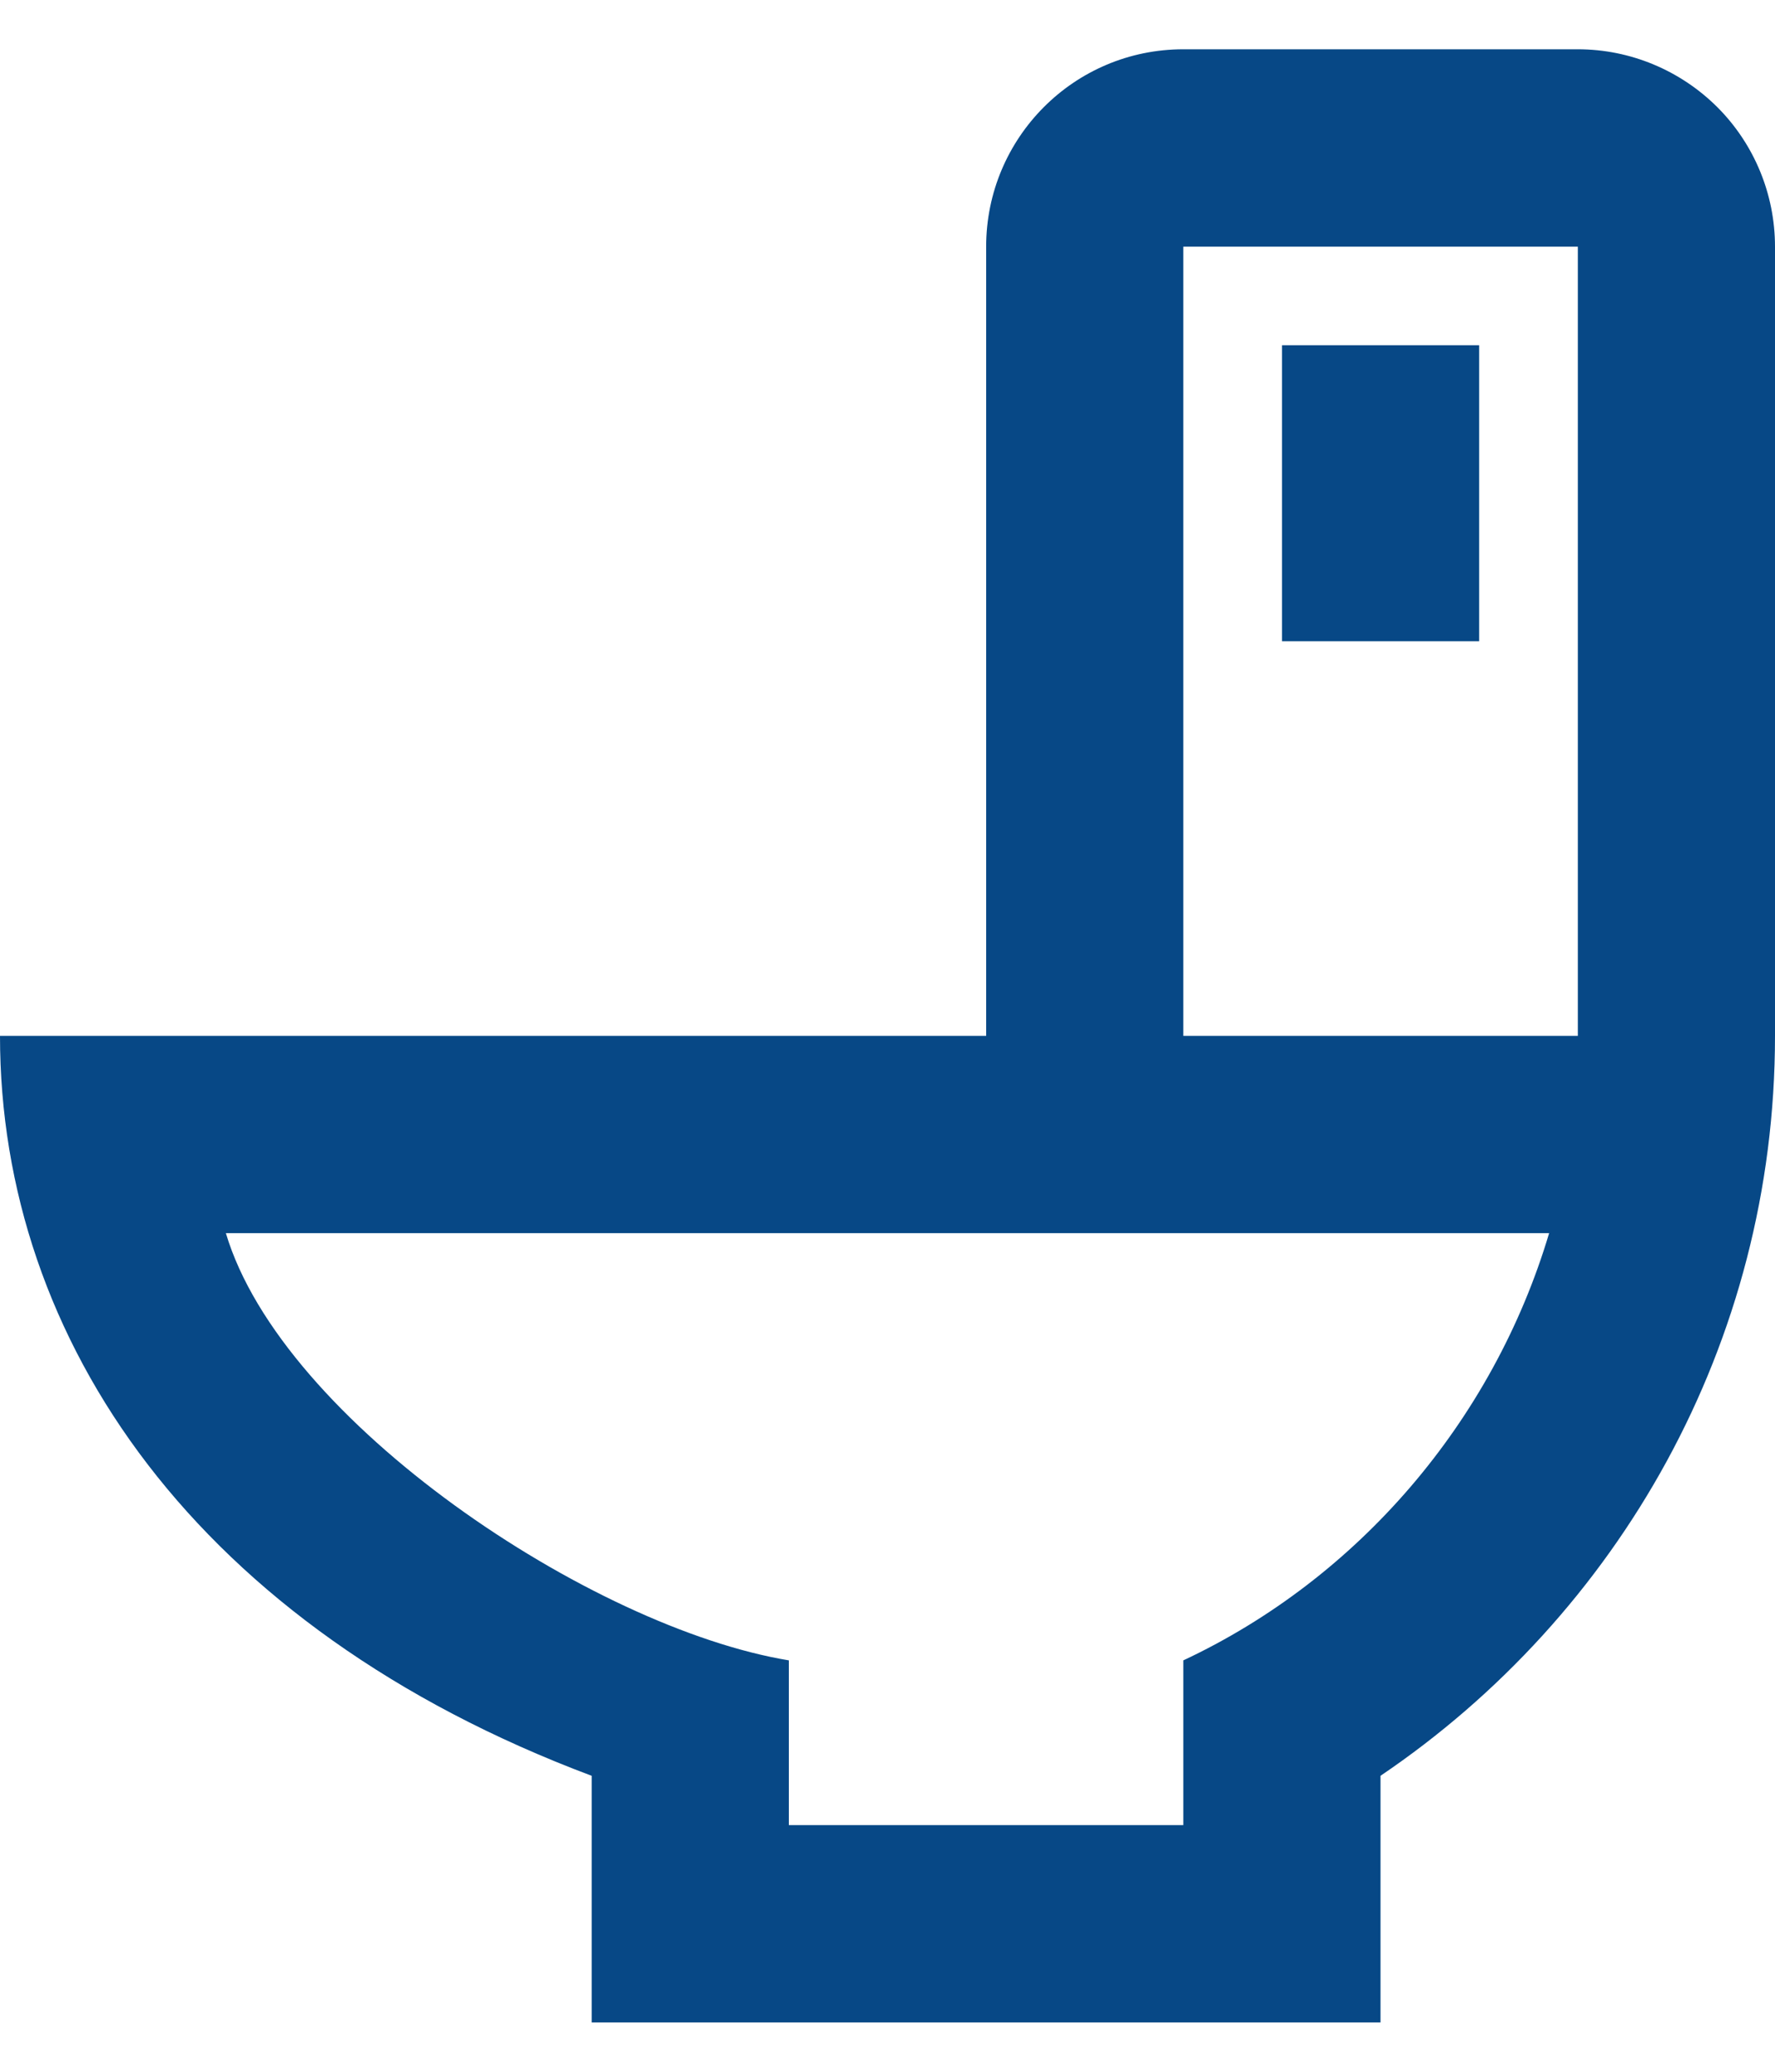
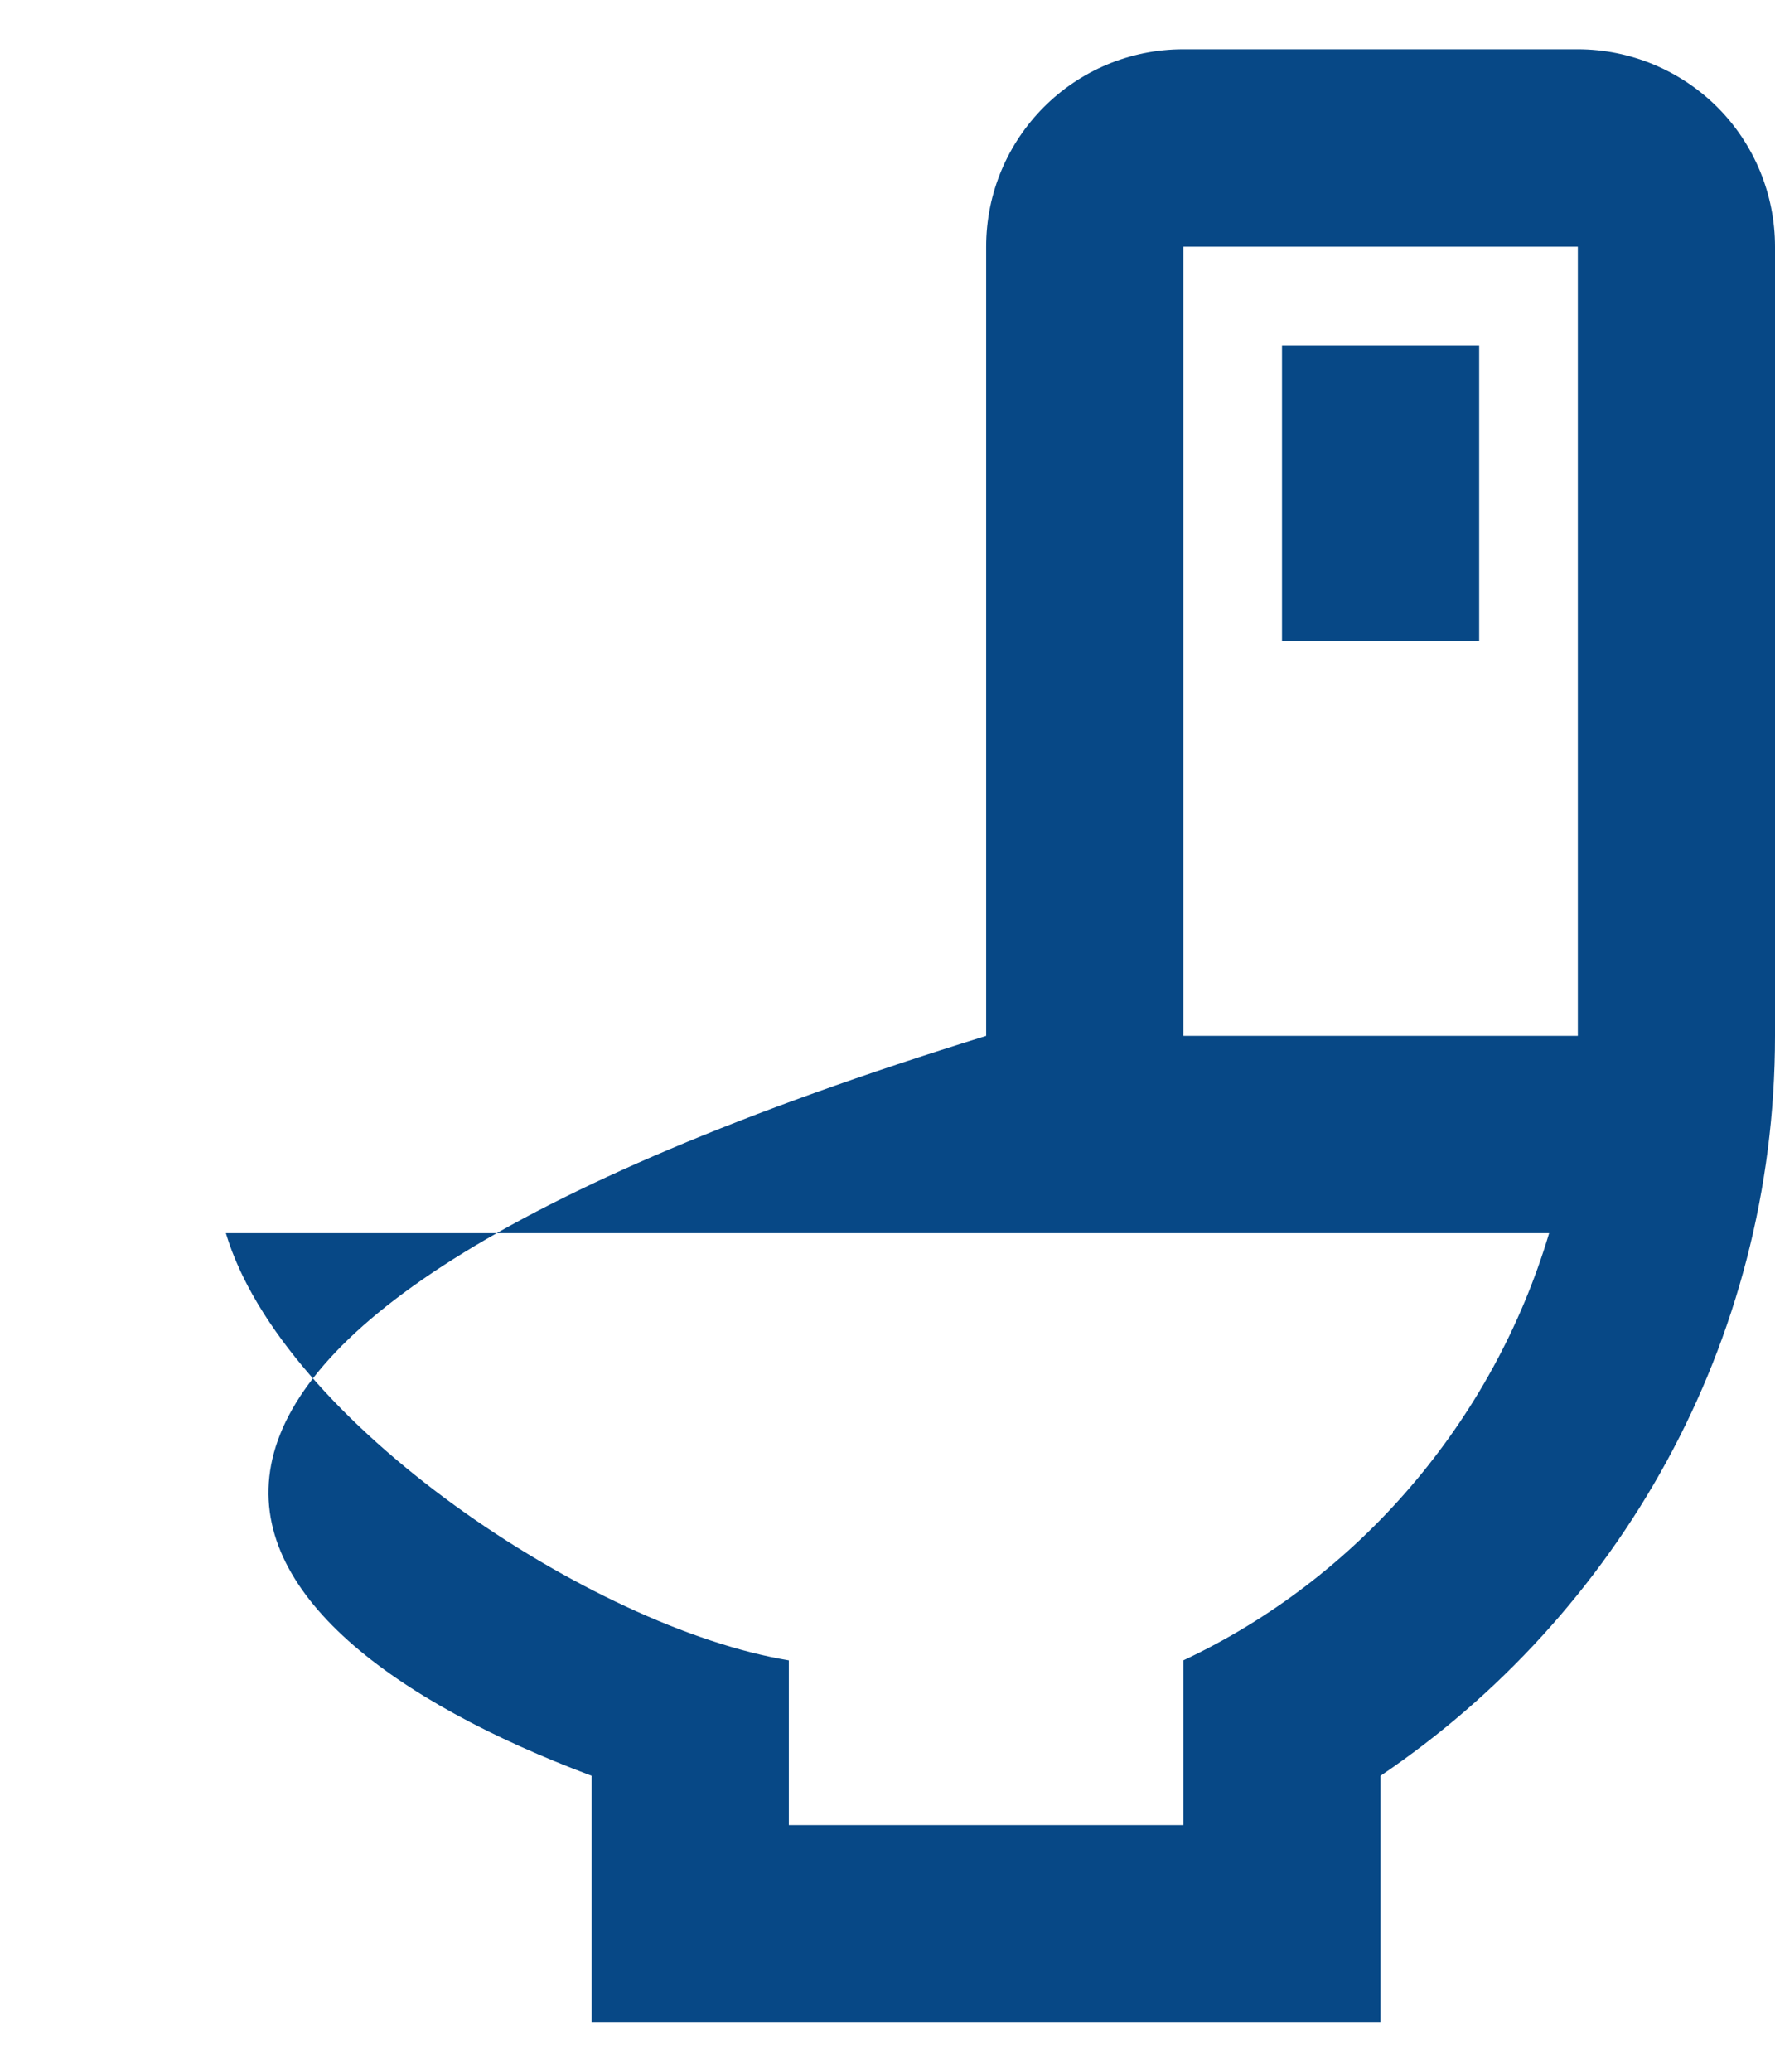
<svg xmlns="http://www.w3.org/2000/svg" width="12" height="14" viewBox="0 0 12 14" fill="none">
-   <path d="M4 13.667H9.333V12C10.94 10.913 12 9.08 12 7V1.667C12 1.313 11.86 0.974 11.61 0.724C11.359 0.474 11.02 0.333 10.667 0.333H8C7.26 0.333 6.667 0.933 6.667 1.667V7H0C0 9.06 1.333 11 4 12V13.667ZM1.527 8.333H10.473C10.093 9.607 9.18 10.667 8 11.22V12.333H5.333V11.22C4 11 1.907 9.607 1.527 8.333ZM8 1.667H10.667V7H8V1.667ZM8.667 2.333V4.333H10V2.333H8.667Z" fill="#074886" />
+   <path d="M4 13.667H9.333V12C10.94 10.913 12 9.08 12 7V1.667C12 1.313 11.86 0.974 11.61 0.724C11.359 0.474 11.02 0.333 10.667 0.333H8C7.26 0.333 6.667 0.933 6.667 1.667V7C0 9.06 1.333 11 4 12V13.667ZM1.527 8.333H10.473C10.093 9.607 9.18 10.667 8 11.22V12.333H5.333V11.22C4 11 1.907 9.607 1.527 8.333ZM8 1.667H10.667V7H8V1.667ZM8.667 2.333V4.333H10V2.333H8.667Z" fill="#074886" />
</svg>